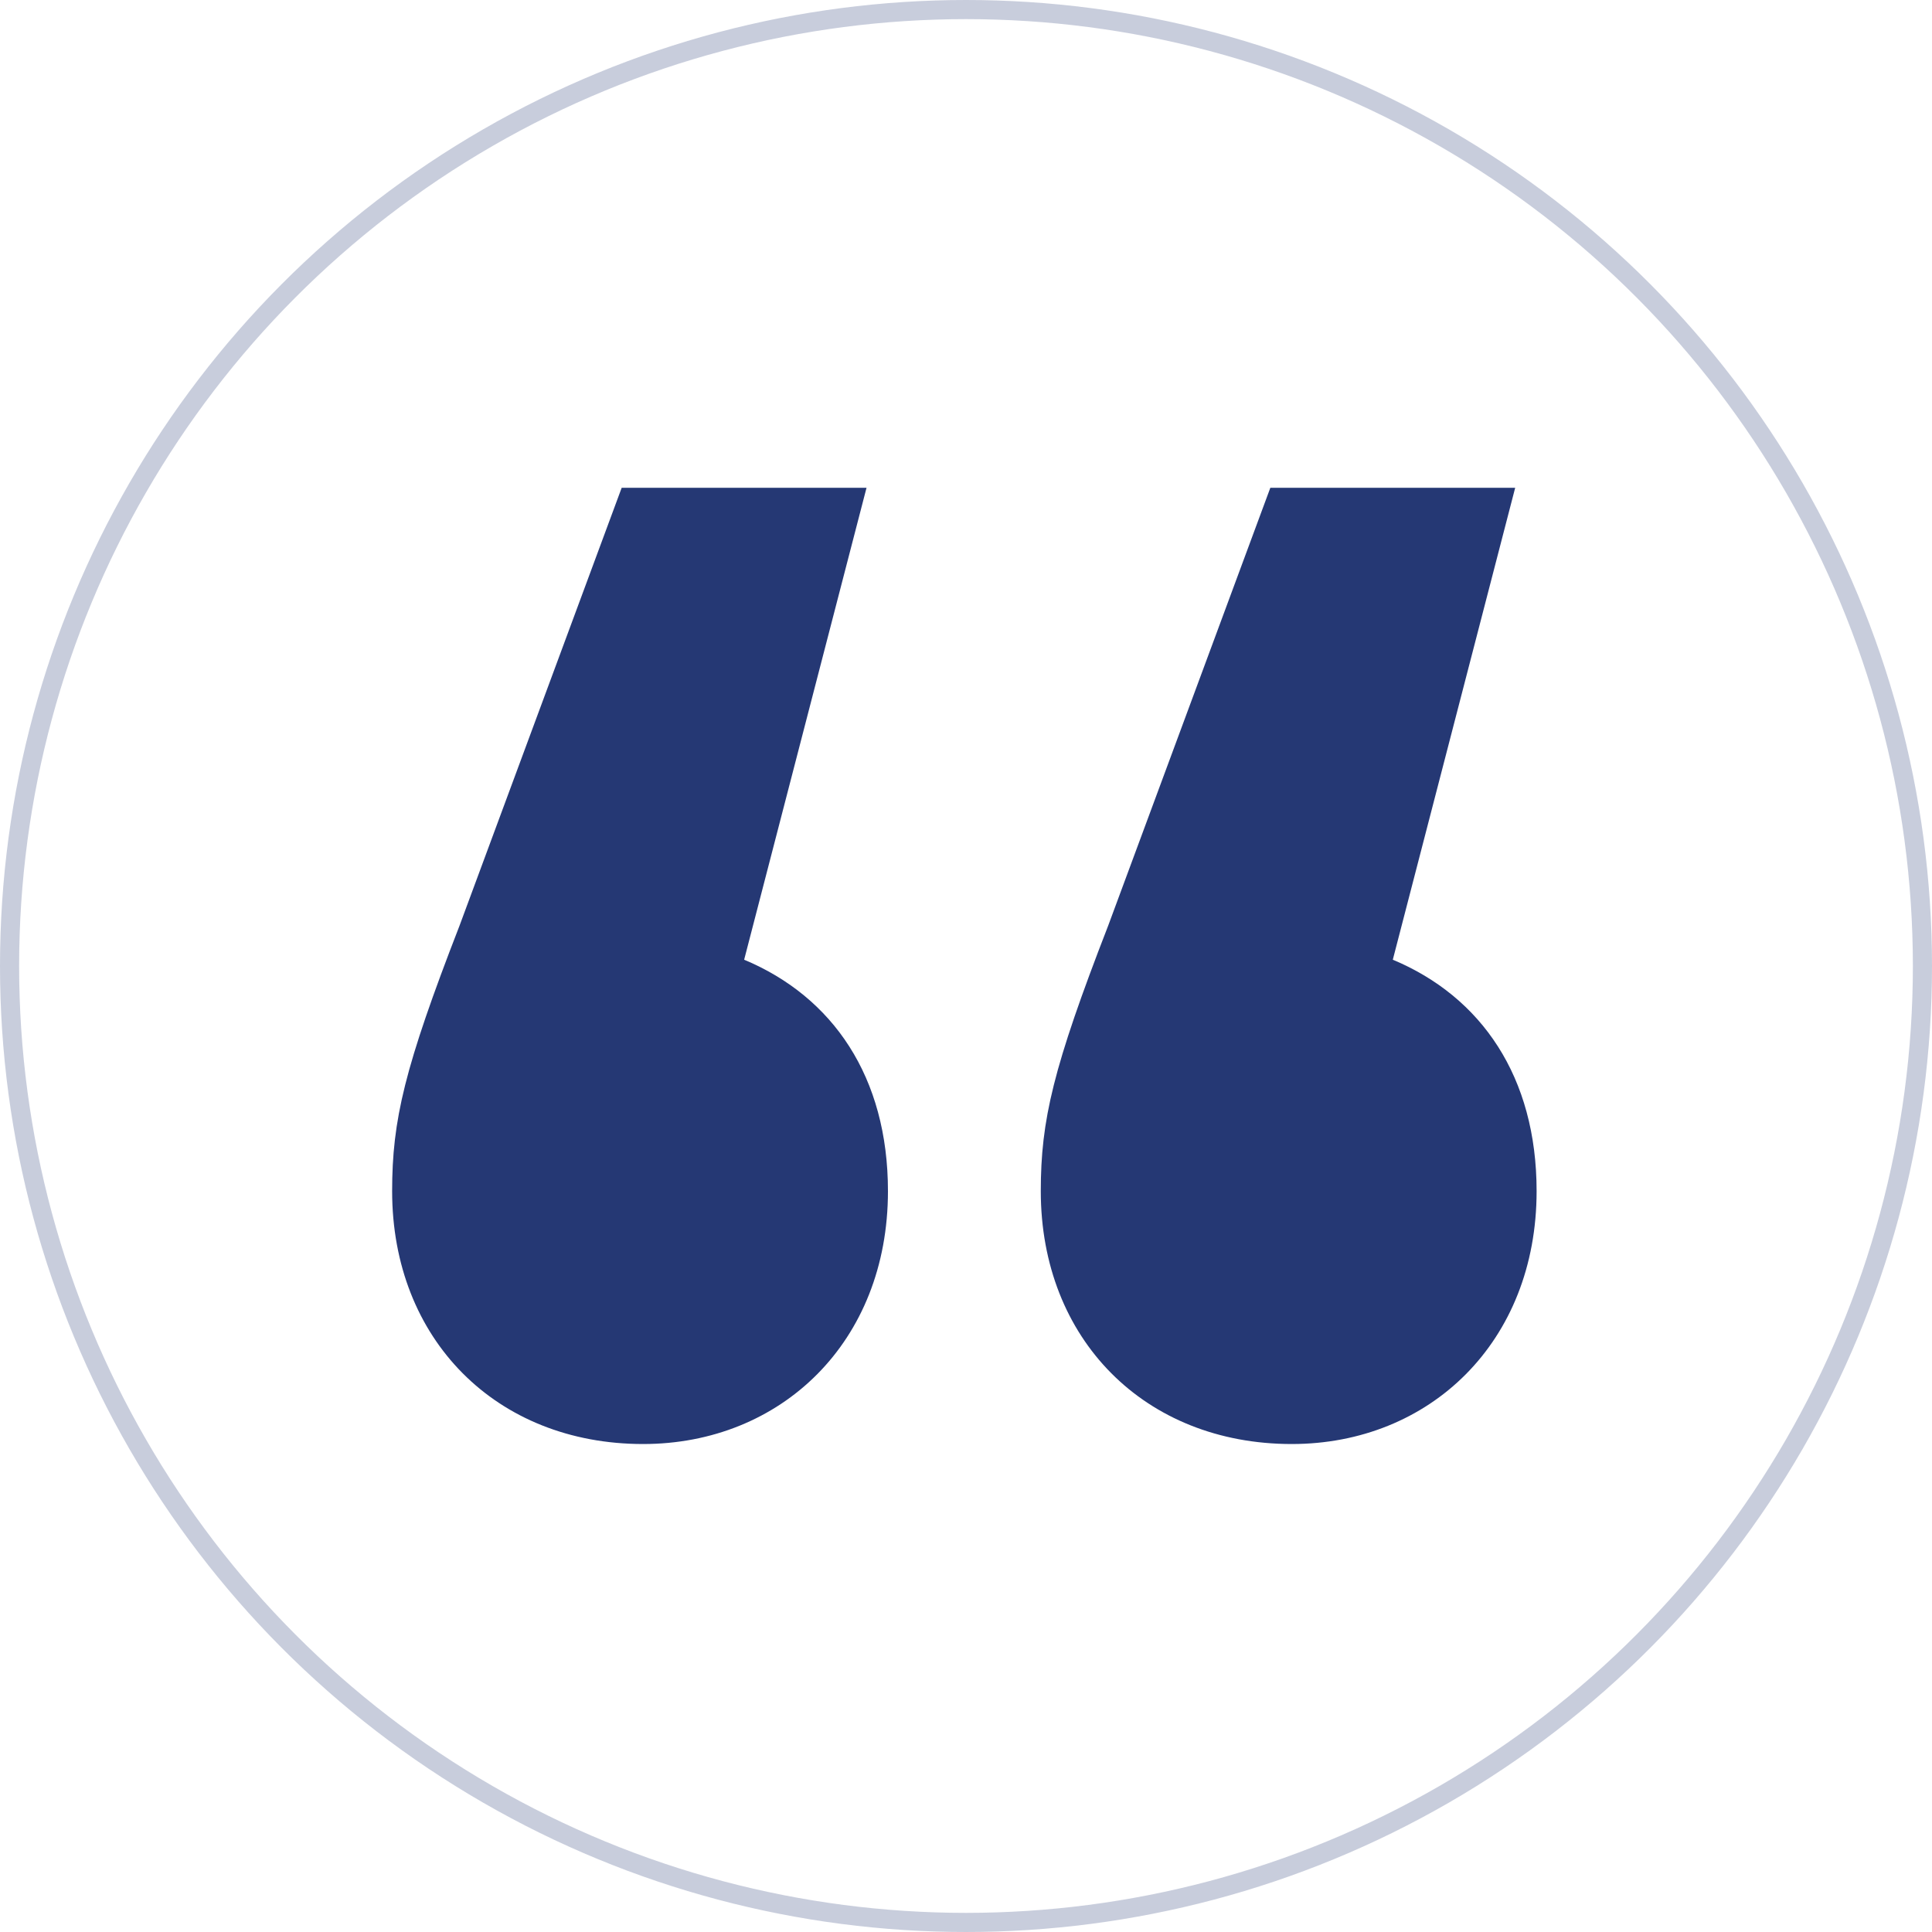
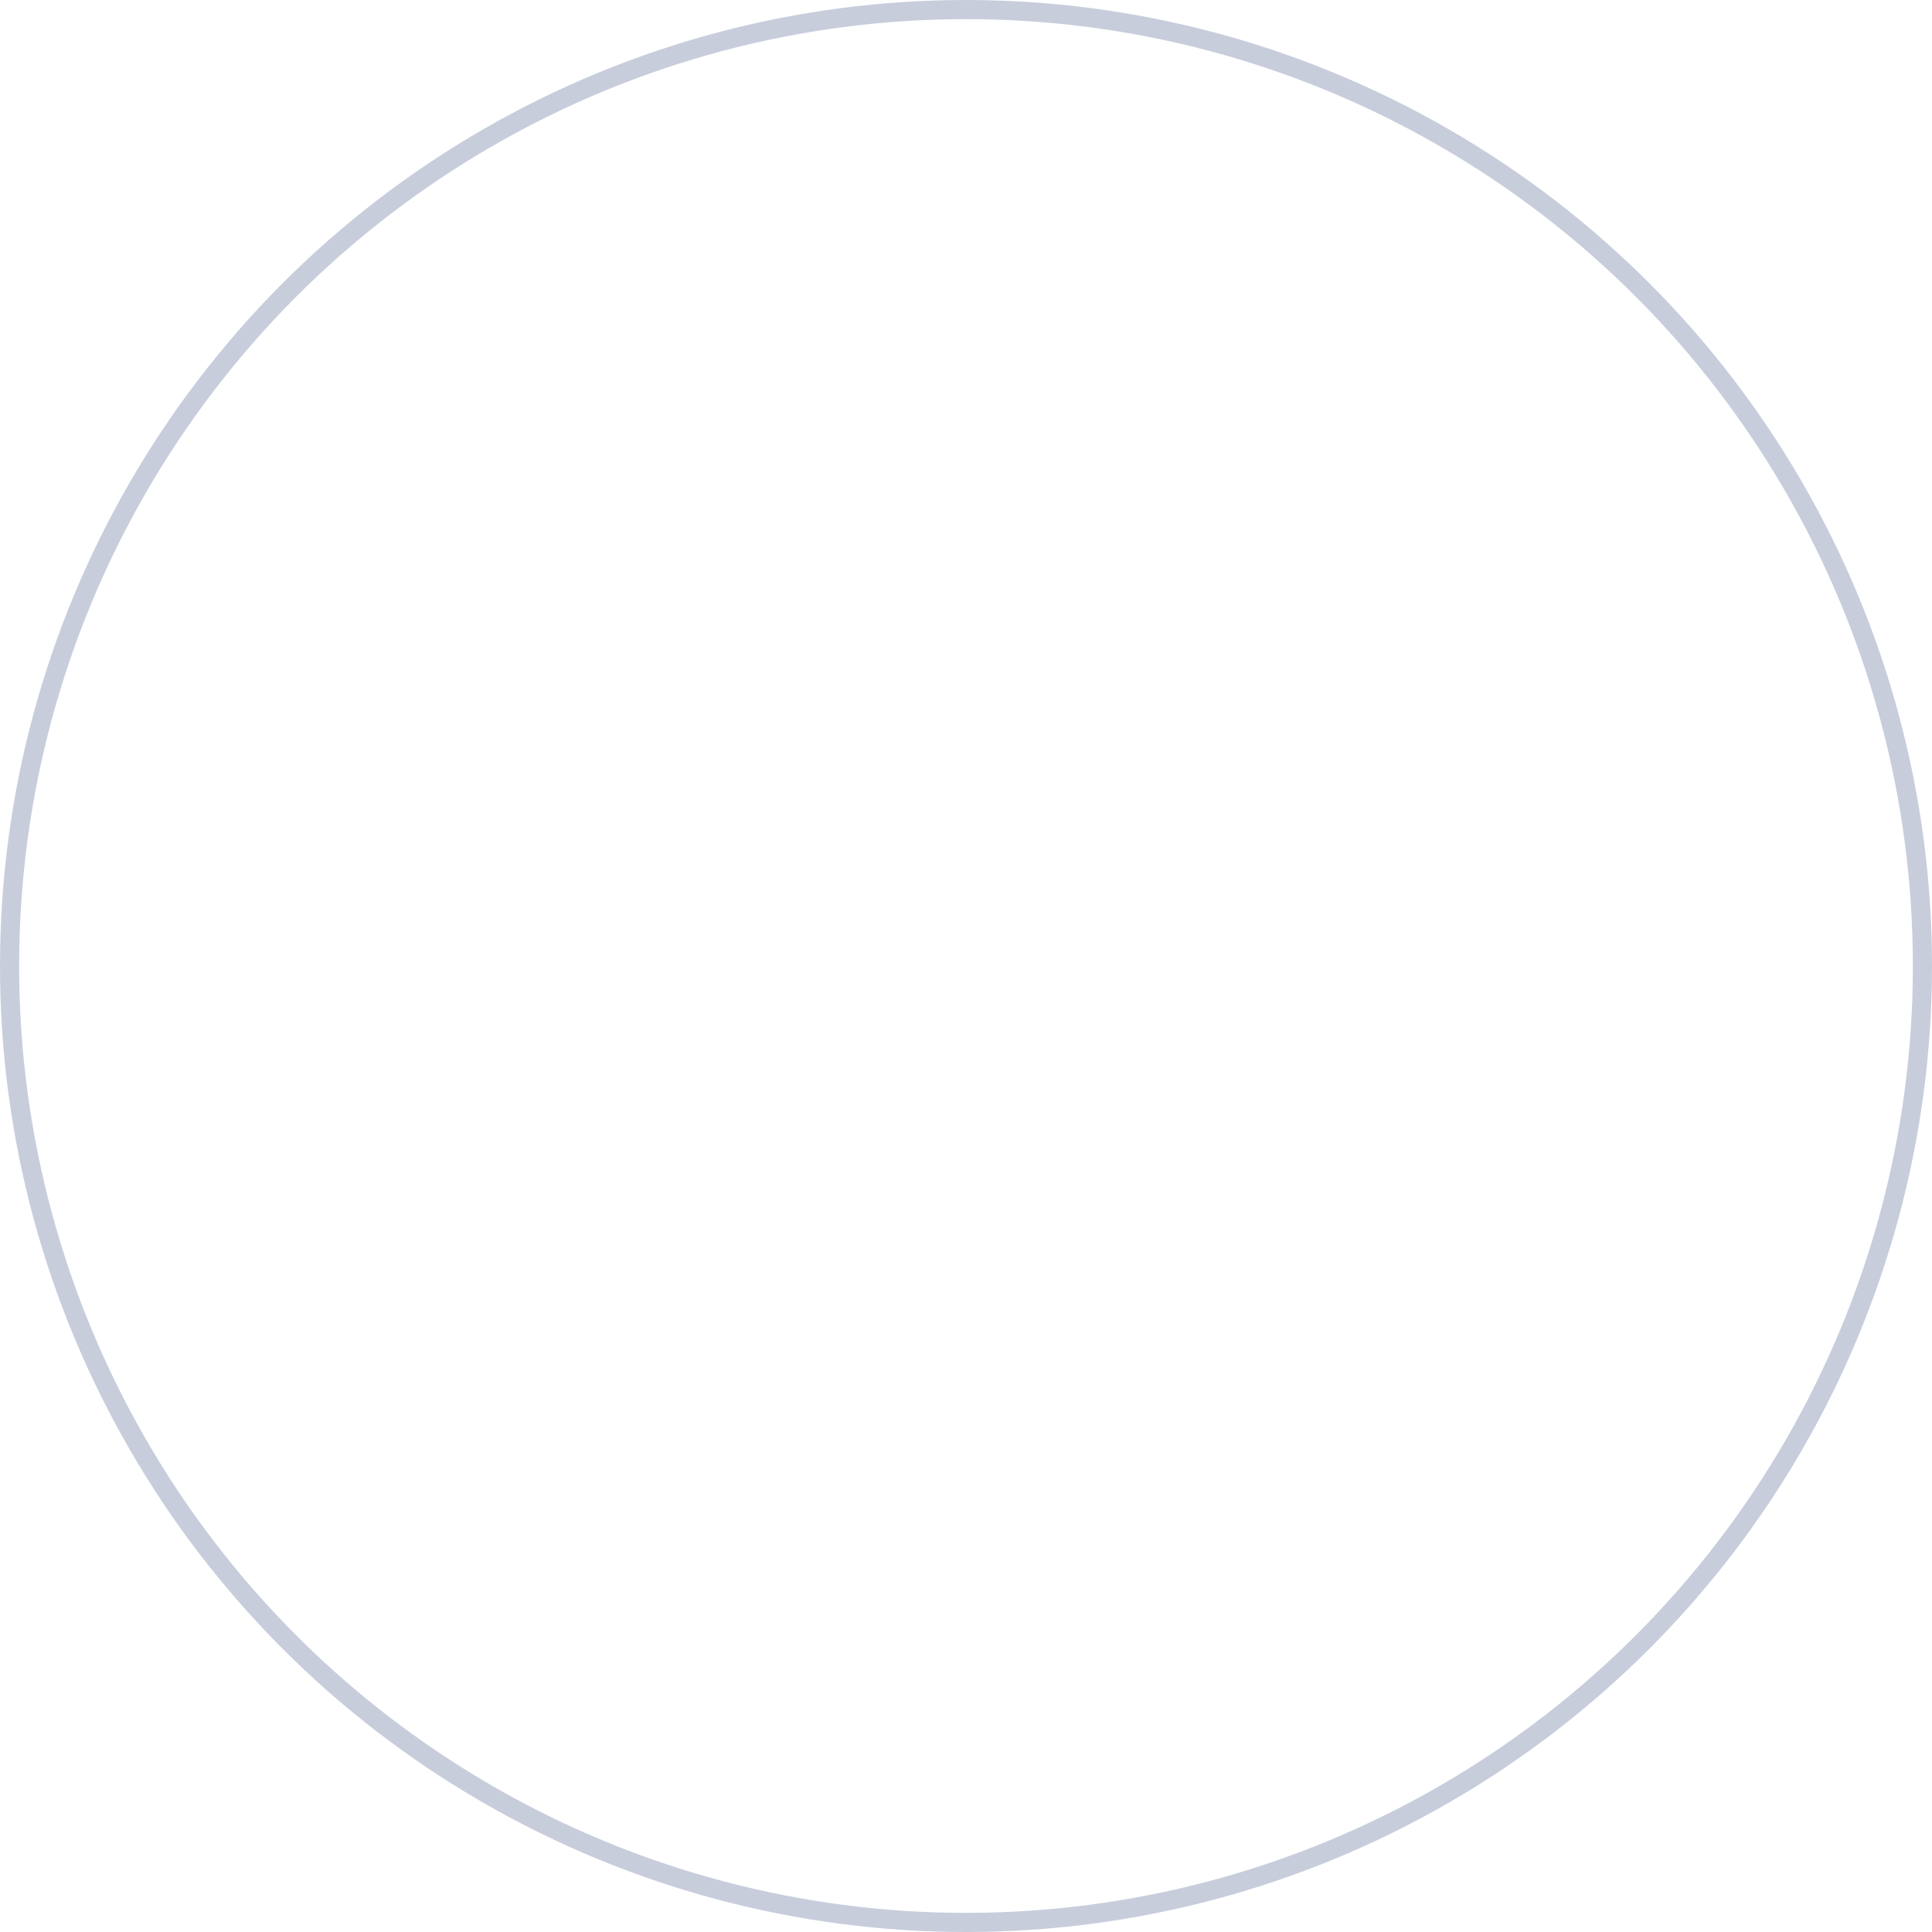
<svg xmlns="http://www.w3.org/2000/svg" id="Layer_2" viewBox="0 0 101 101">
  <defs>
    <style>
      .cls-1 {
        fill: #253874;
      }

      .cls-2, .cls-3 {
        fill: none;
      }

      .cls-4 {
        clip-path: url(#clippath);
      }

      .cls-3 {
        opacity: .25;
        stroke: #253874;
        stroke-miterlimit: 10;
      }
    </style>
    <clipPath id="clippath">
-       <rect class="cls-2" x="20.5" y="25.5" width="60" height="50" />
-     </clipPath>
+       </clipPath>
  </defs>
  <g id="Layer_2-2" data-name="Layer_2">
    <g>
      <circle class="cls-3" cx="50.5" cy="50.5" r="50" />
      <g class="cls-4">
-         <path class="cls-1" d="M72.81,50.18l6.4-24.68h-12.8l-8.48,22.9c-2.88,7.42-3.52,10.16-3.52,13.87,0,7.74,5.44,13.22,13.12,13.22,7.2,0,12.8-5.32,12.8-13.22,0-5.97-2.88-10.16-7.52-12.1ZM38.9,50.18l6.4-24.68h-12.8l-8.48,22.9c-2.88,7.42-3.52,10.16-3.52,13.87,0,7.74,5.44,13.22,13.12,13.22,7.2,0,12.8-5.32,12.8-13.22,0-5.97-2.88-10.16-7.52-12.1Z" />
+         <path class="cls-1" d="M72.81,50.18l6.4-24.68h-12.8l-8.48,22.9c-2.88,7.42-3.52,10.16-3.52,13.87,0,7.74,5.44,13.22,13.12,13.22,7.2,0,12.8-5.32,12.8-13.22,0-5.97-2.88-10.16-7.52-12.1ZM38.9,50.18l6.4-24.68h-12.8c-2.88,7.42-3.52,10.16-3.52,13.87,0,7.74,5.44,13.22,13.12,13.22,7.2,0,12.8-5.32,12.8-13.22,0-5.97-2.88-10.16-7.52-12.1Z" />
      </g>
    </g>
  </g>
</svg>